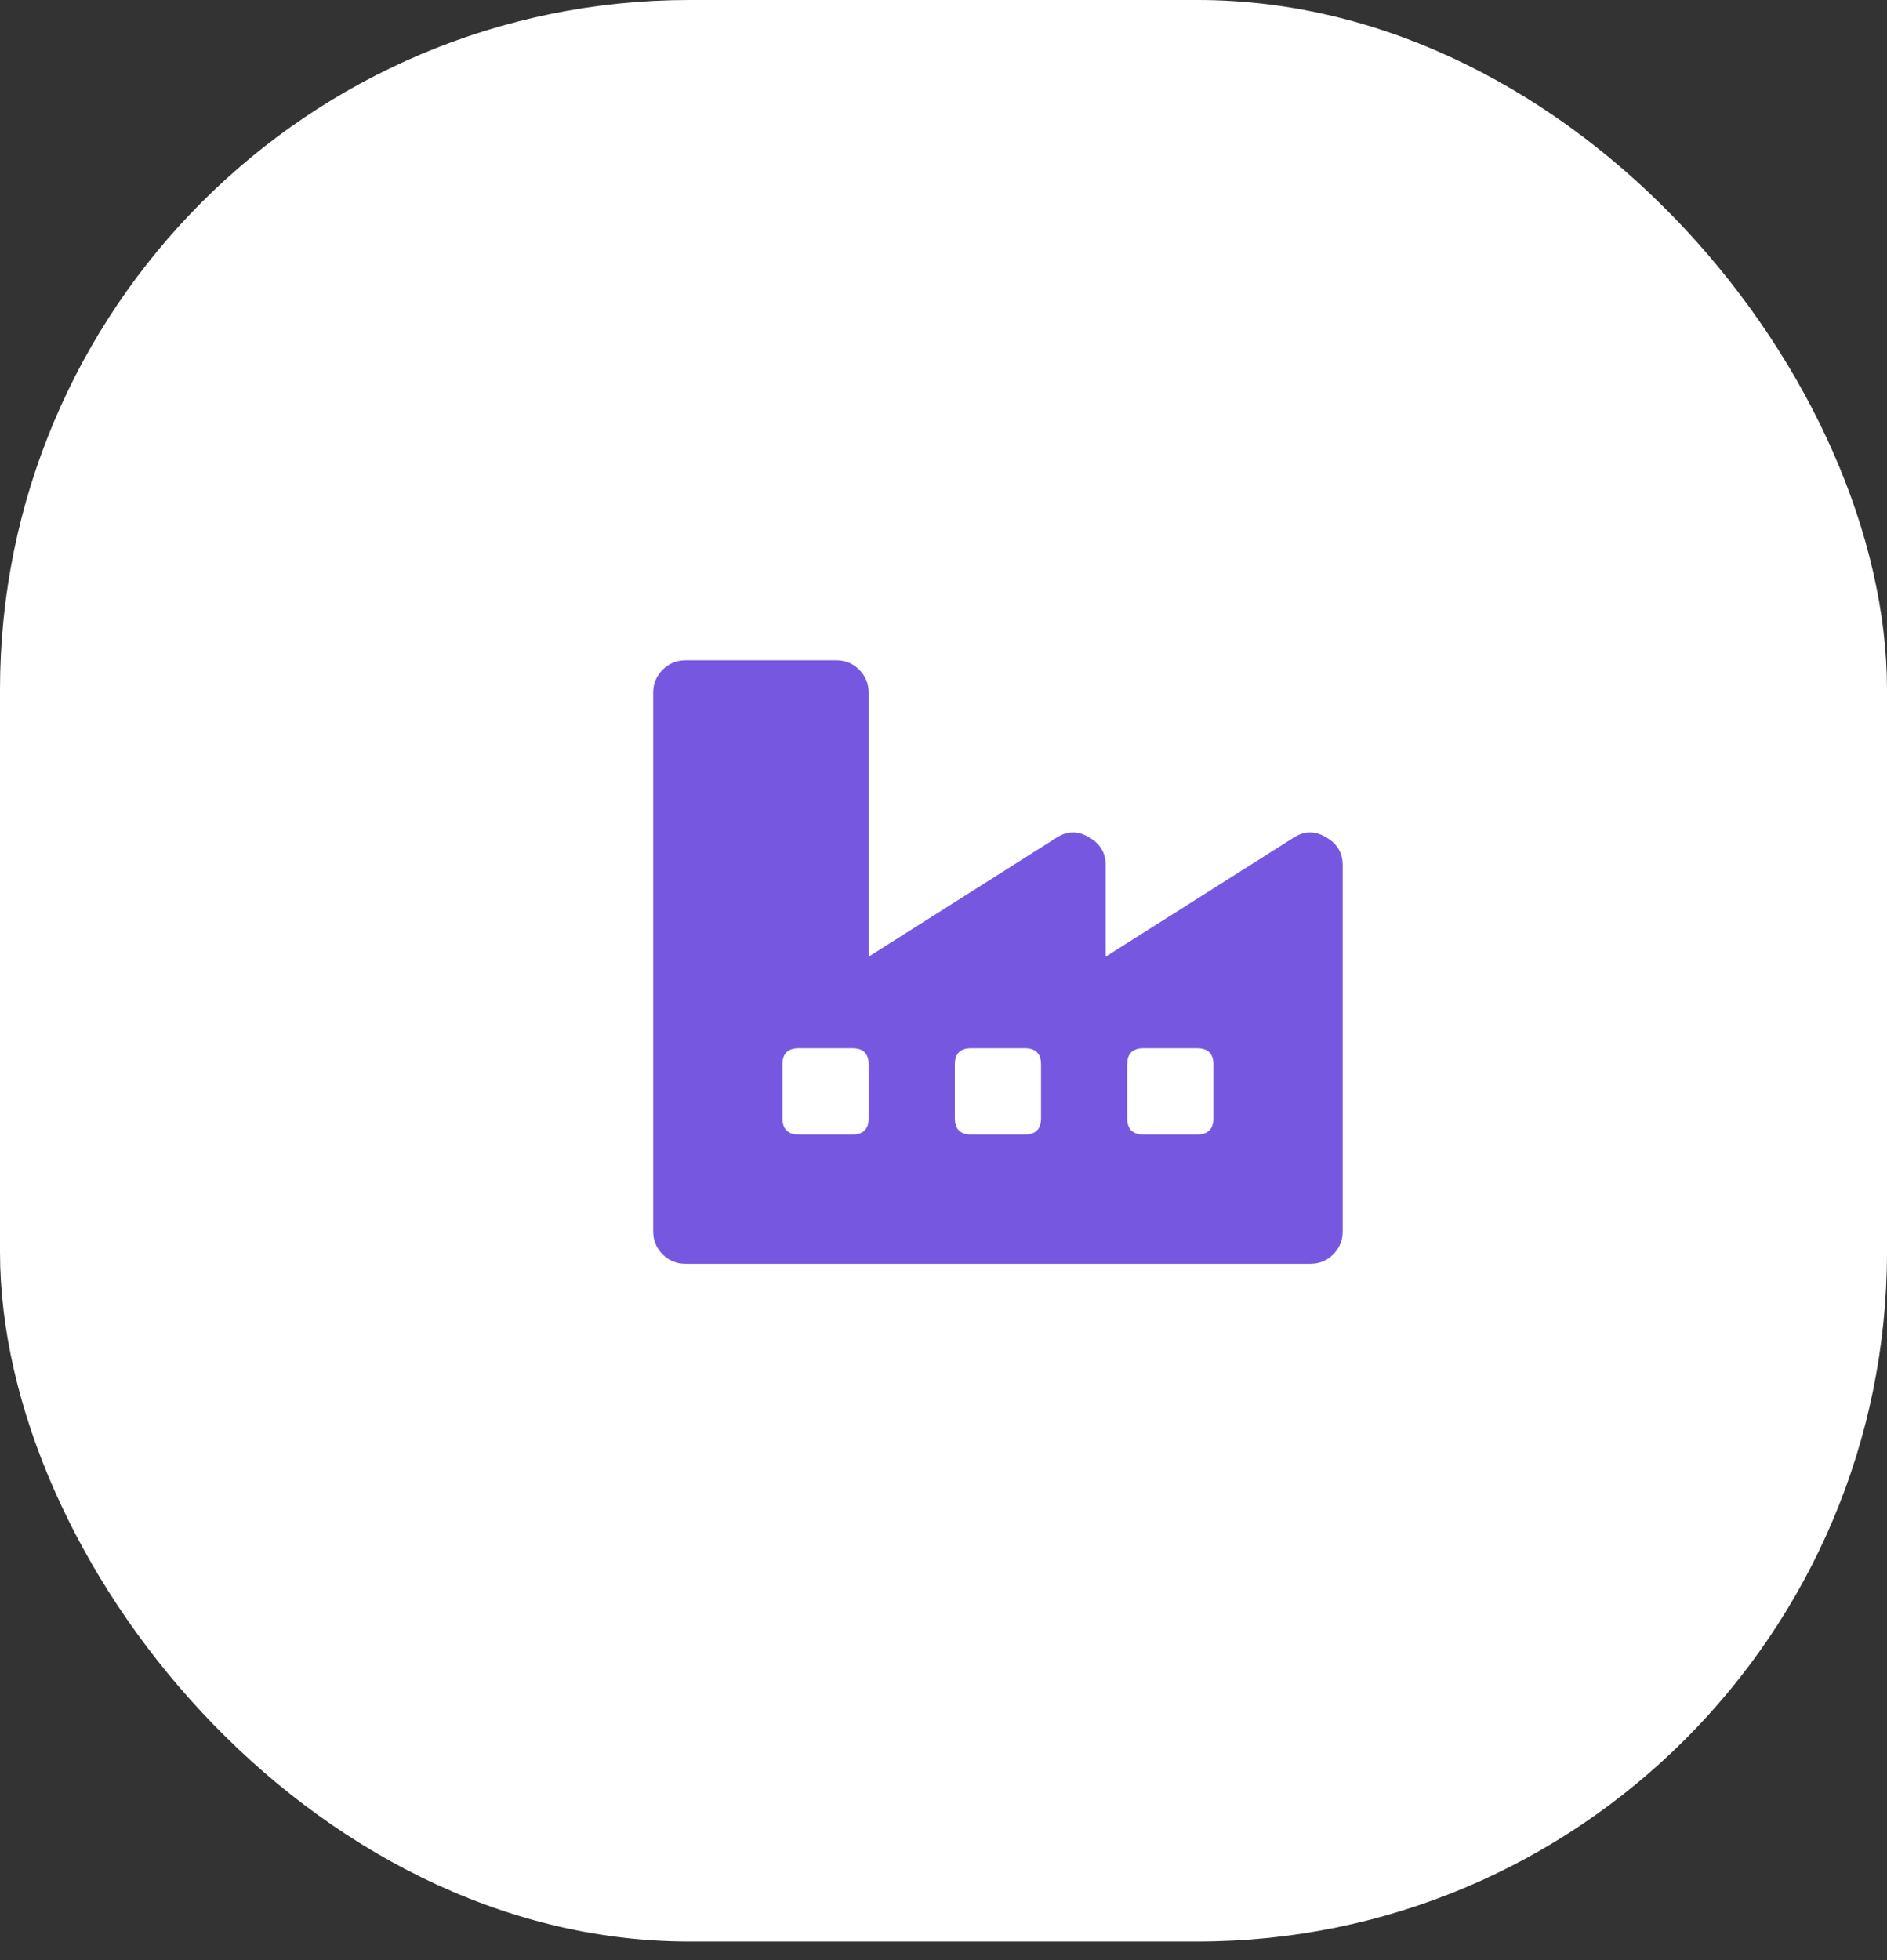
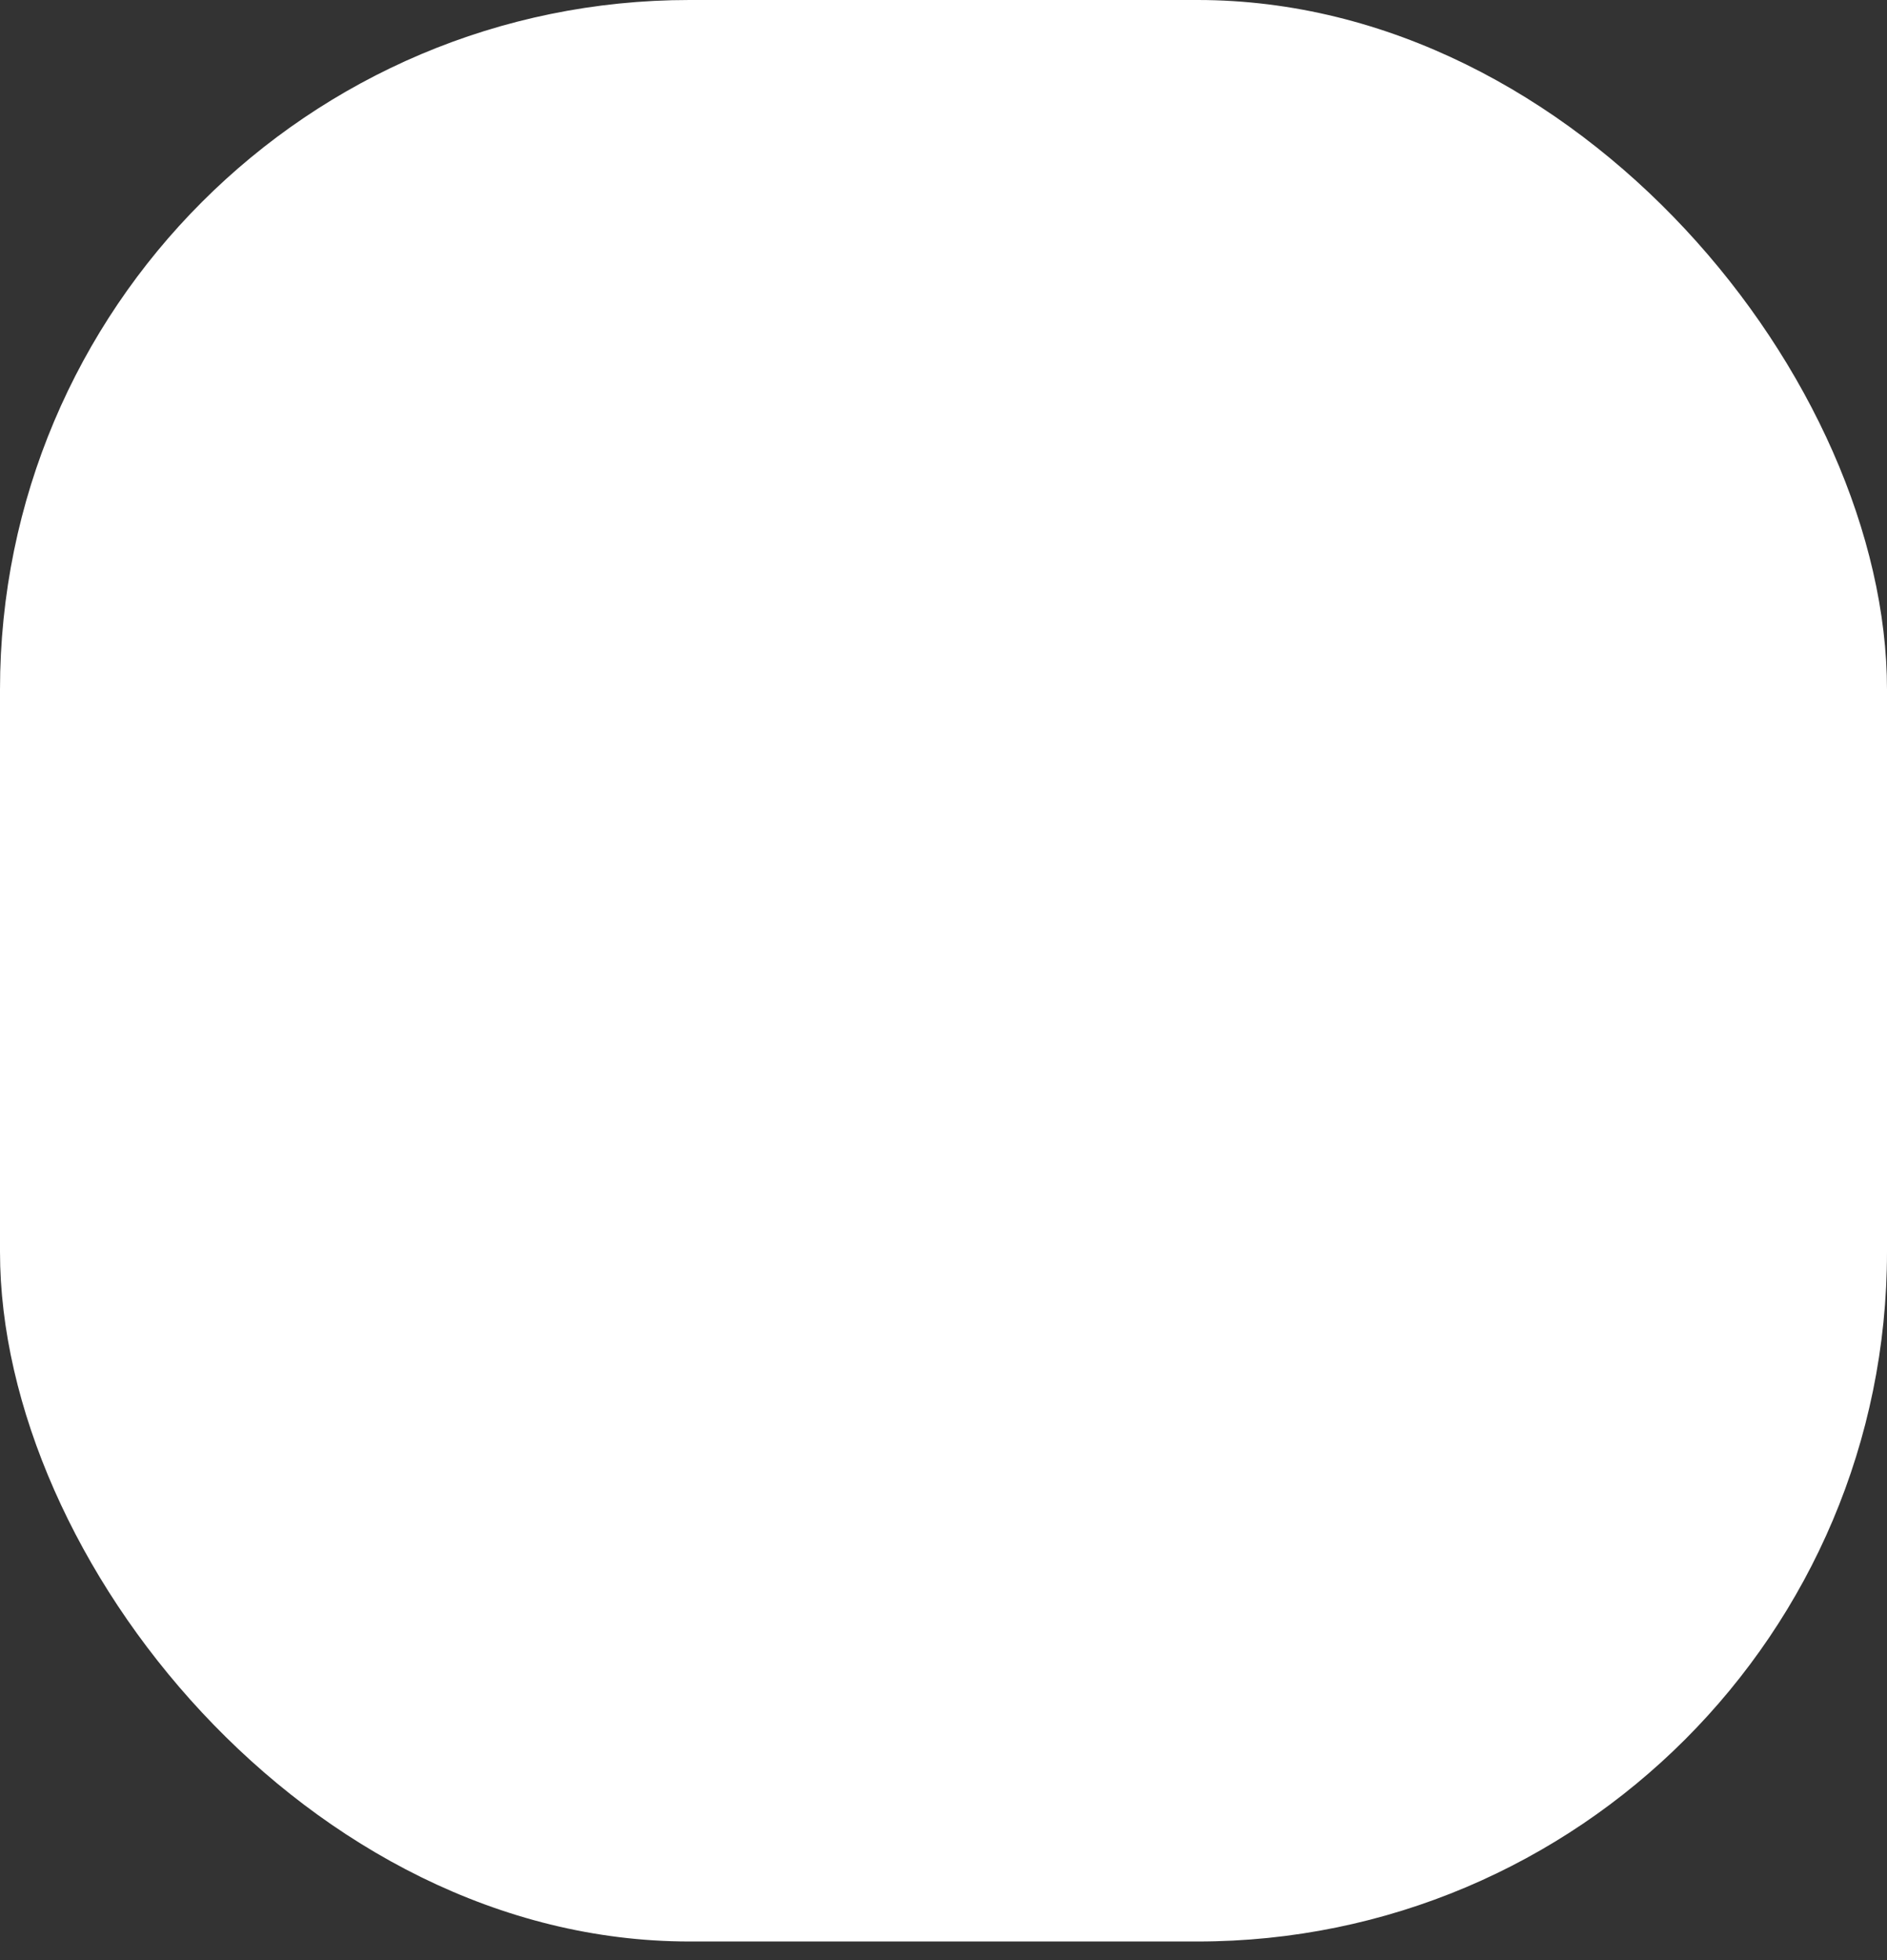
<svg xmlns="http://www.w3.org/2000/svg" width="52" height="54" viewBox="0 0 52 54" fill="none">
  <rect x="0" y="0" width="52" height="54" fill="#333333" stroke="none" />
  <rect width="52" height="53.487" rx="19" fill="white" />
-   <path d="M35.627 23.09C35.924 22.892 36.221 22.88 36.518 23.053C36.839 23.226 37 23.486 37 23.832V33.926C37 34.173 36.913 34.383 36.74 34.557C36.567 34.73 36.357 34.816 36.109 34.816H18.891C18.643 34.816 18.433 34.73 18.26 34.557C18.087 34.383 18 34.173 18 33.926V19.082C18 18.835 18.087 18.624 18.26 18.451C18.433 18.278 18.643 18.191 18.891 18.191H23.047C23.294 18.191 23.505 18.278 23.678 18.451C23.851 18.624 23.938 18.835 23.938 19.082V26.355L29.096 23.09C29.393 22.892 29.689 22.88 29.986 23.053C30.308 23.226 30.469 23.486 30.469 23.832V26.355L35.627 23.09ZM32.992 31.254C33.289 31.254 33.438 31.105 33.438 30.809V29.324C33.438 29.027 33.289 28.879 32.992 28.879H31.508C31.211 28.879 31.062 29.027 31.062 29.324V30.809C31.062 31.105 31.211 31.254 31.508 31.254H32.992ZM28.242 31.254C28.539 31.254 28.688 31.105 28.688 30.809V29.324C28.688 29.027 28.539 28.879 28.242 28.879H26.758C26.461 28.879 26.312 29.027 26.312 29.324V30.809C26.312 31.105 26.461 31.254 26.758 31.254H28.242ZM23.492 31.254C23.789 31.254 23.938 31.105 23.938 30.809V29.324C23.938 29.027 23.789 28.879 23.492 28.879H22.008C21.711 28.879 21.562 29.027 21.562 29.324V30.809C21.562 31.105 21.711 31.254 22.008 31.254H23.492Z" fill="#7658E0" />
</svg>